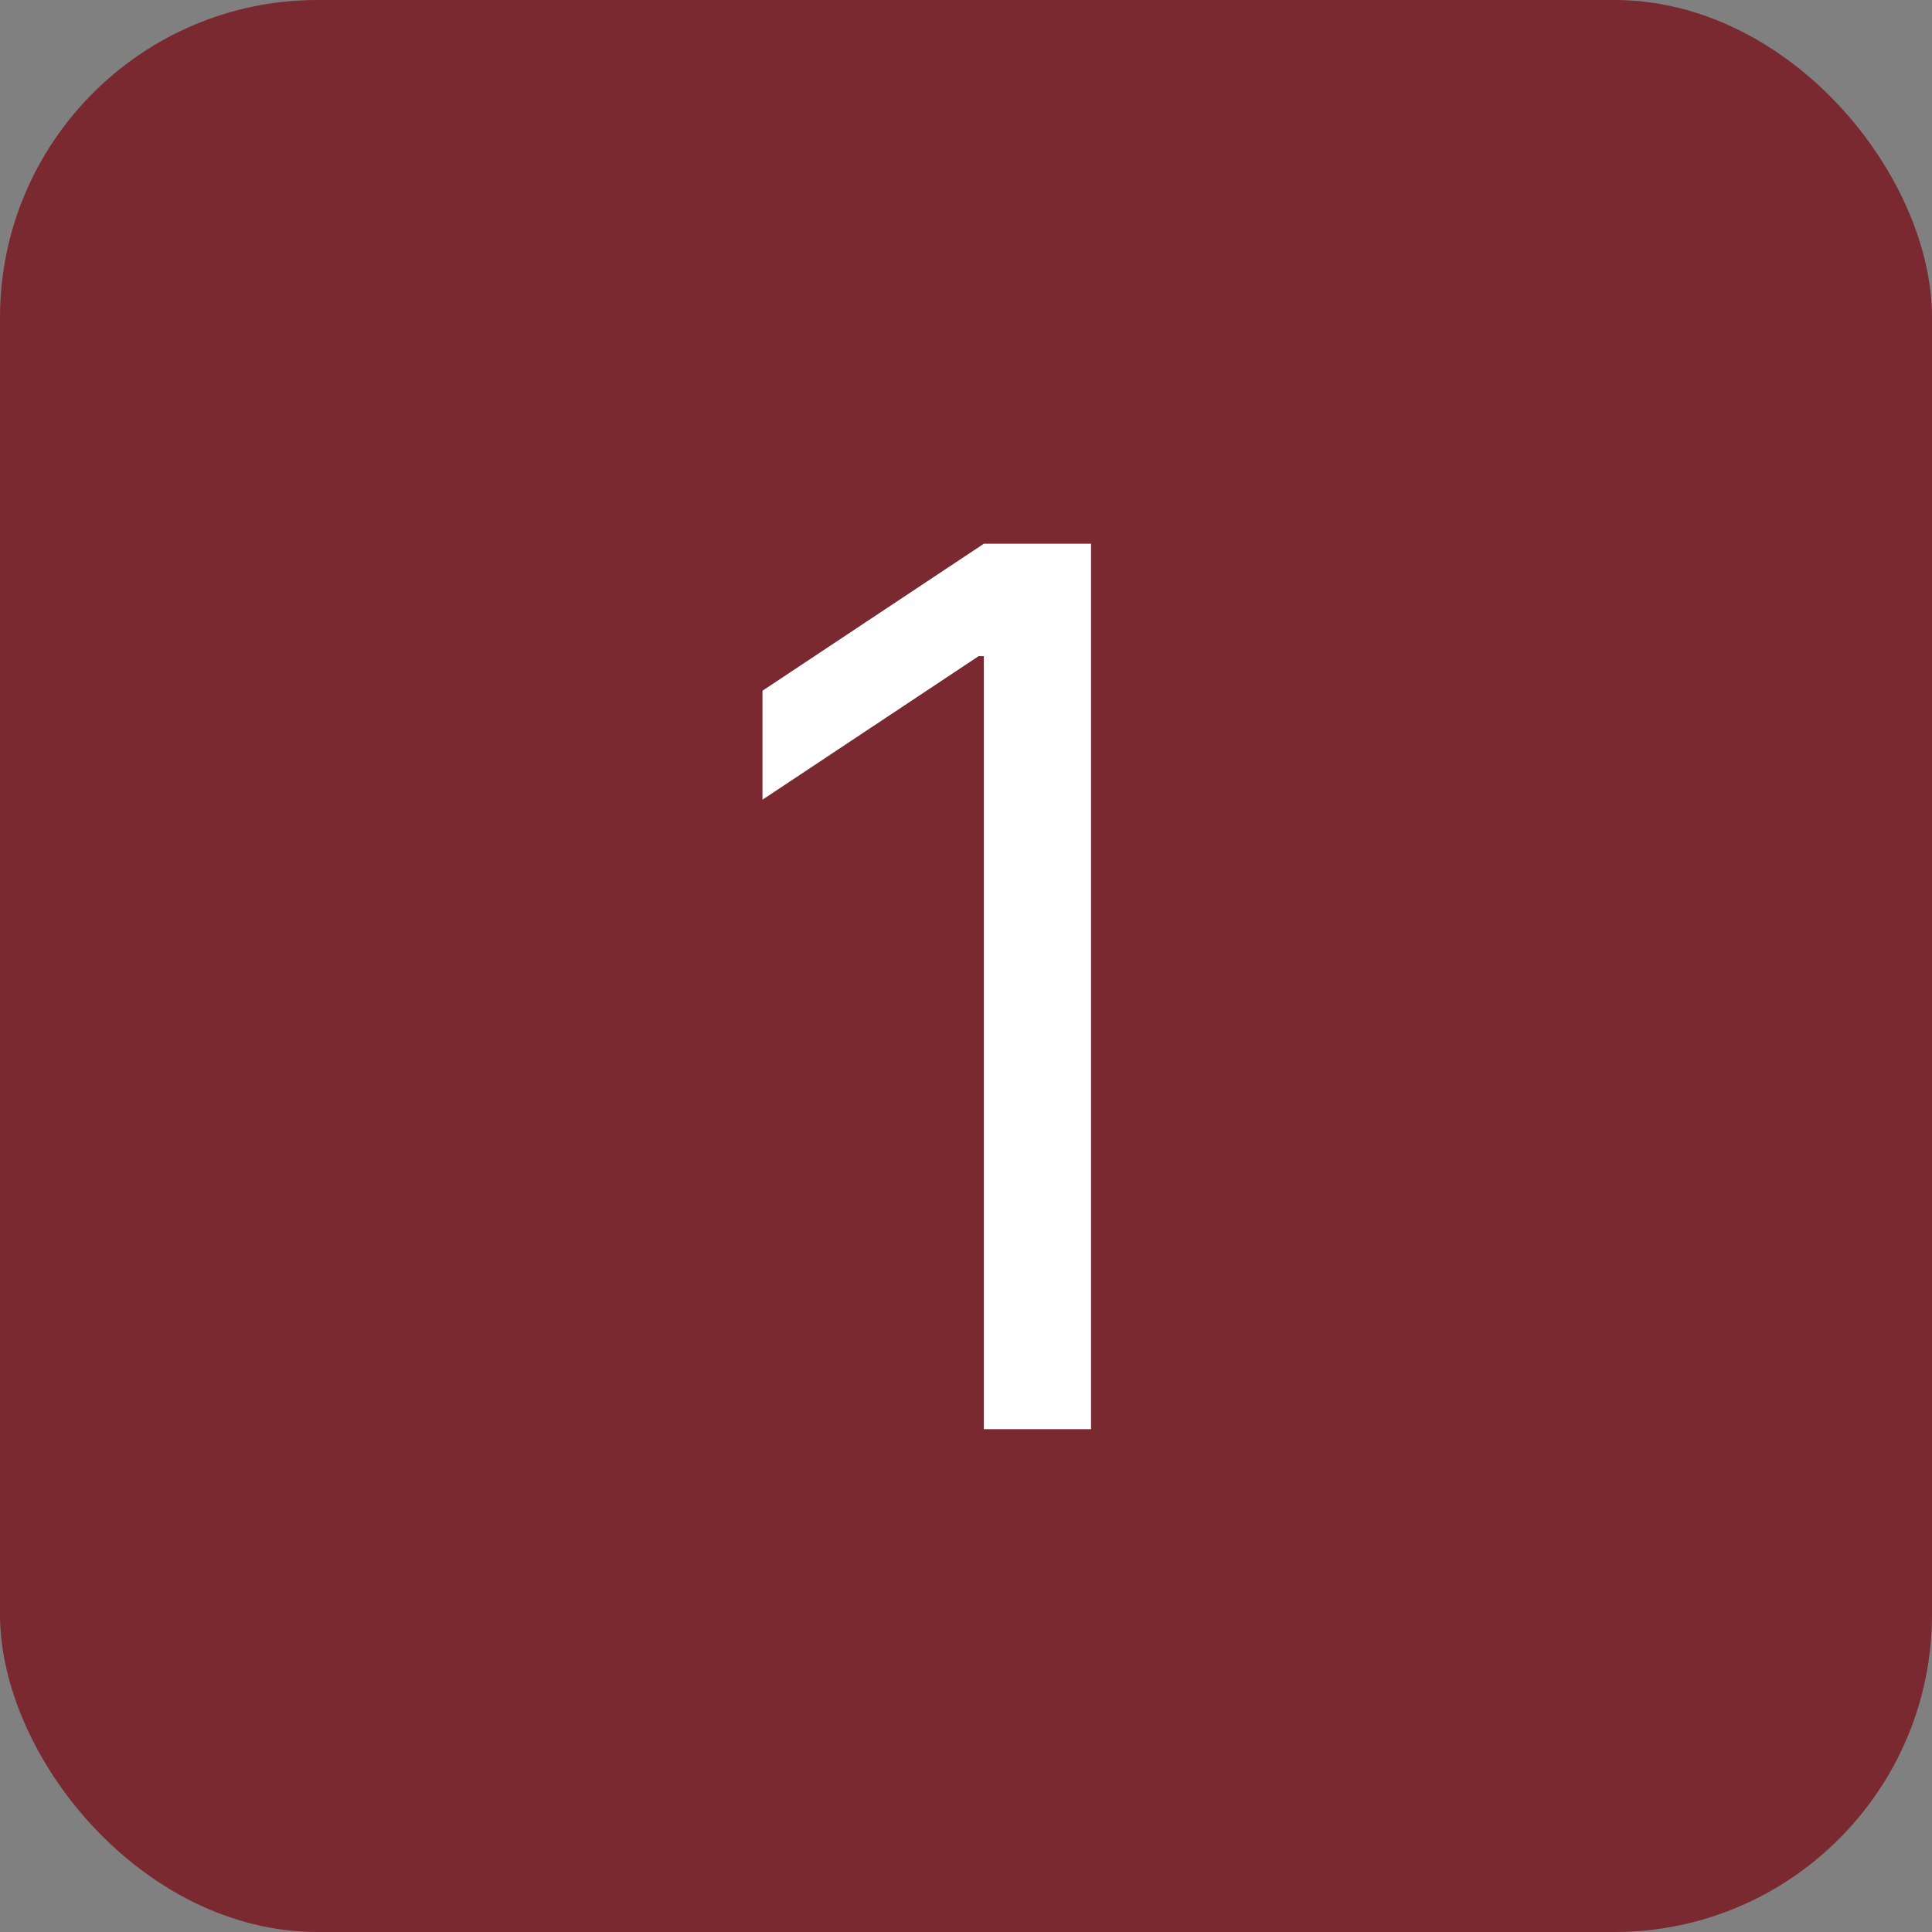
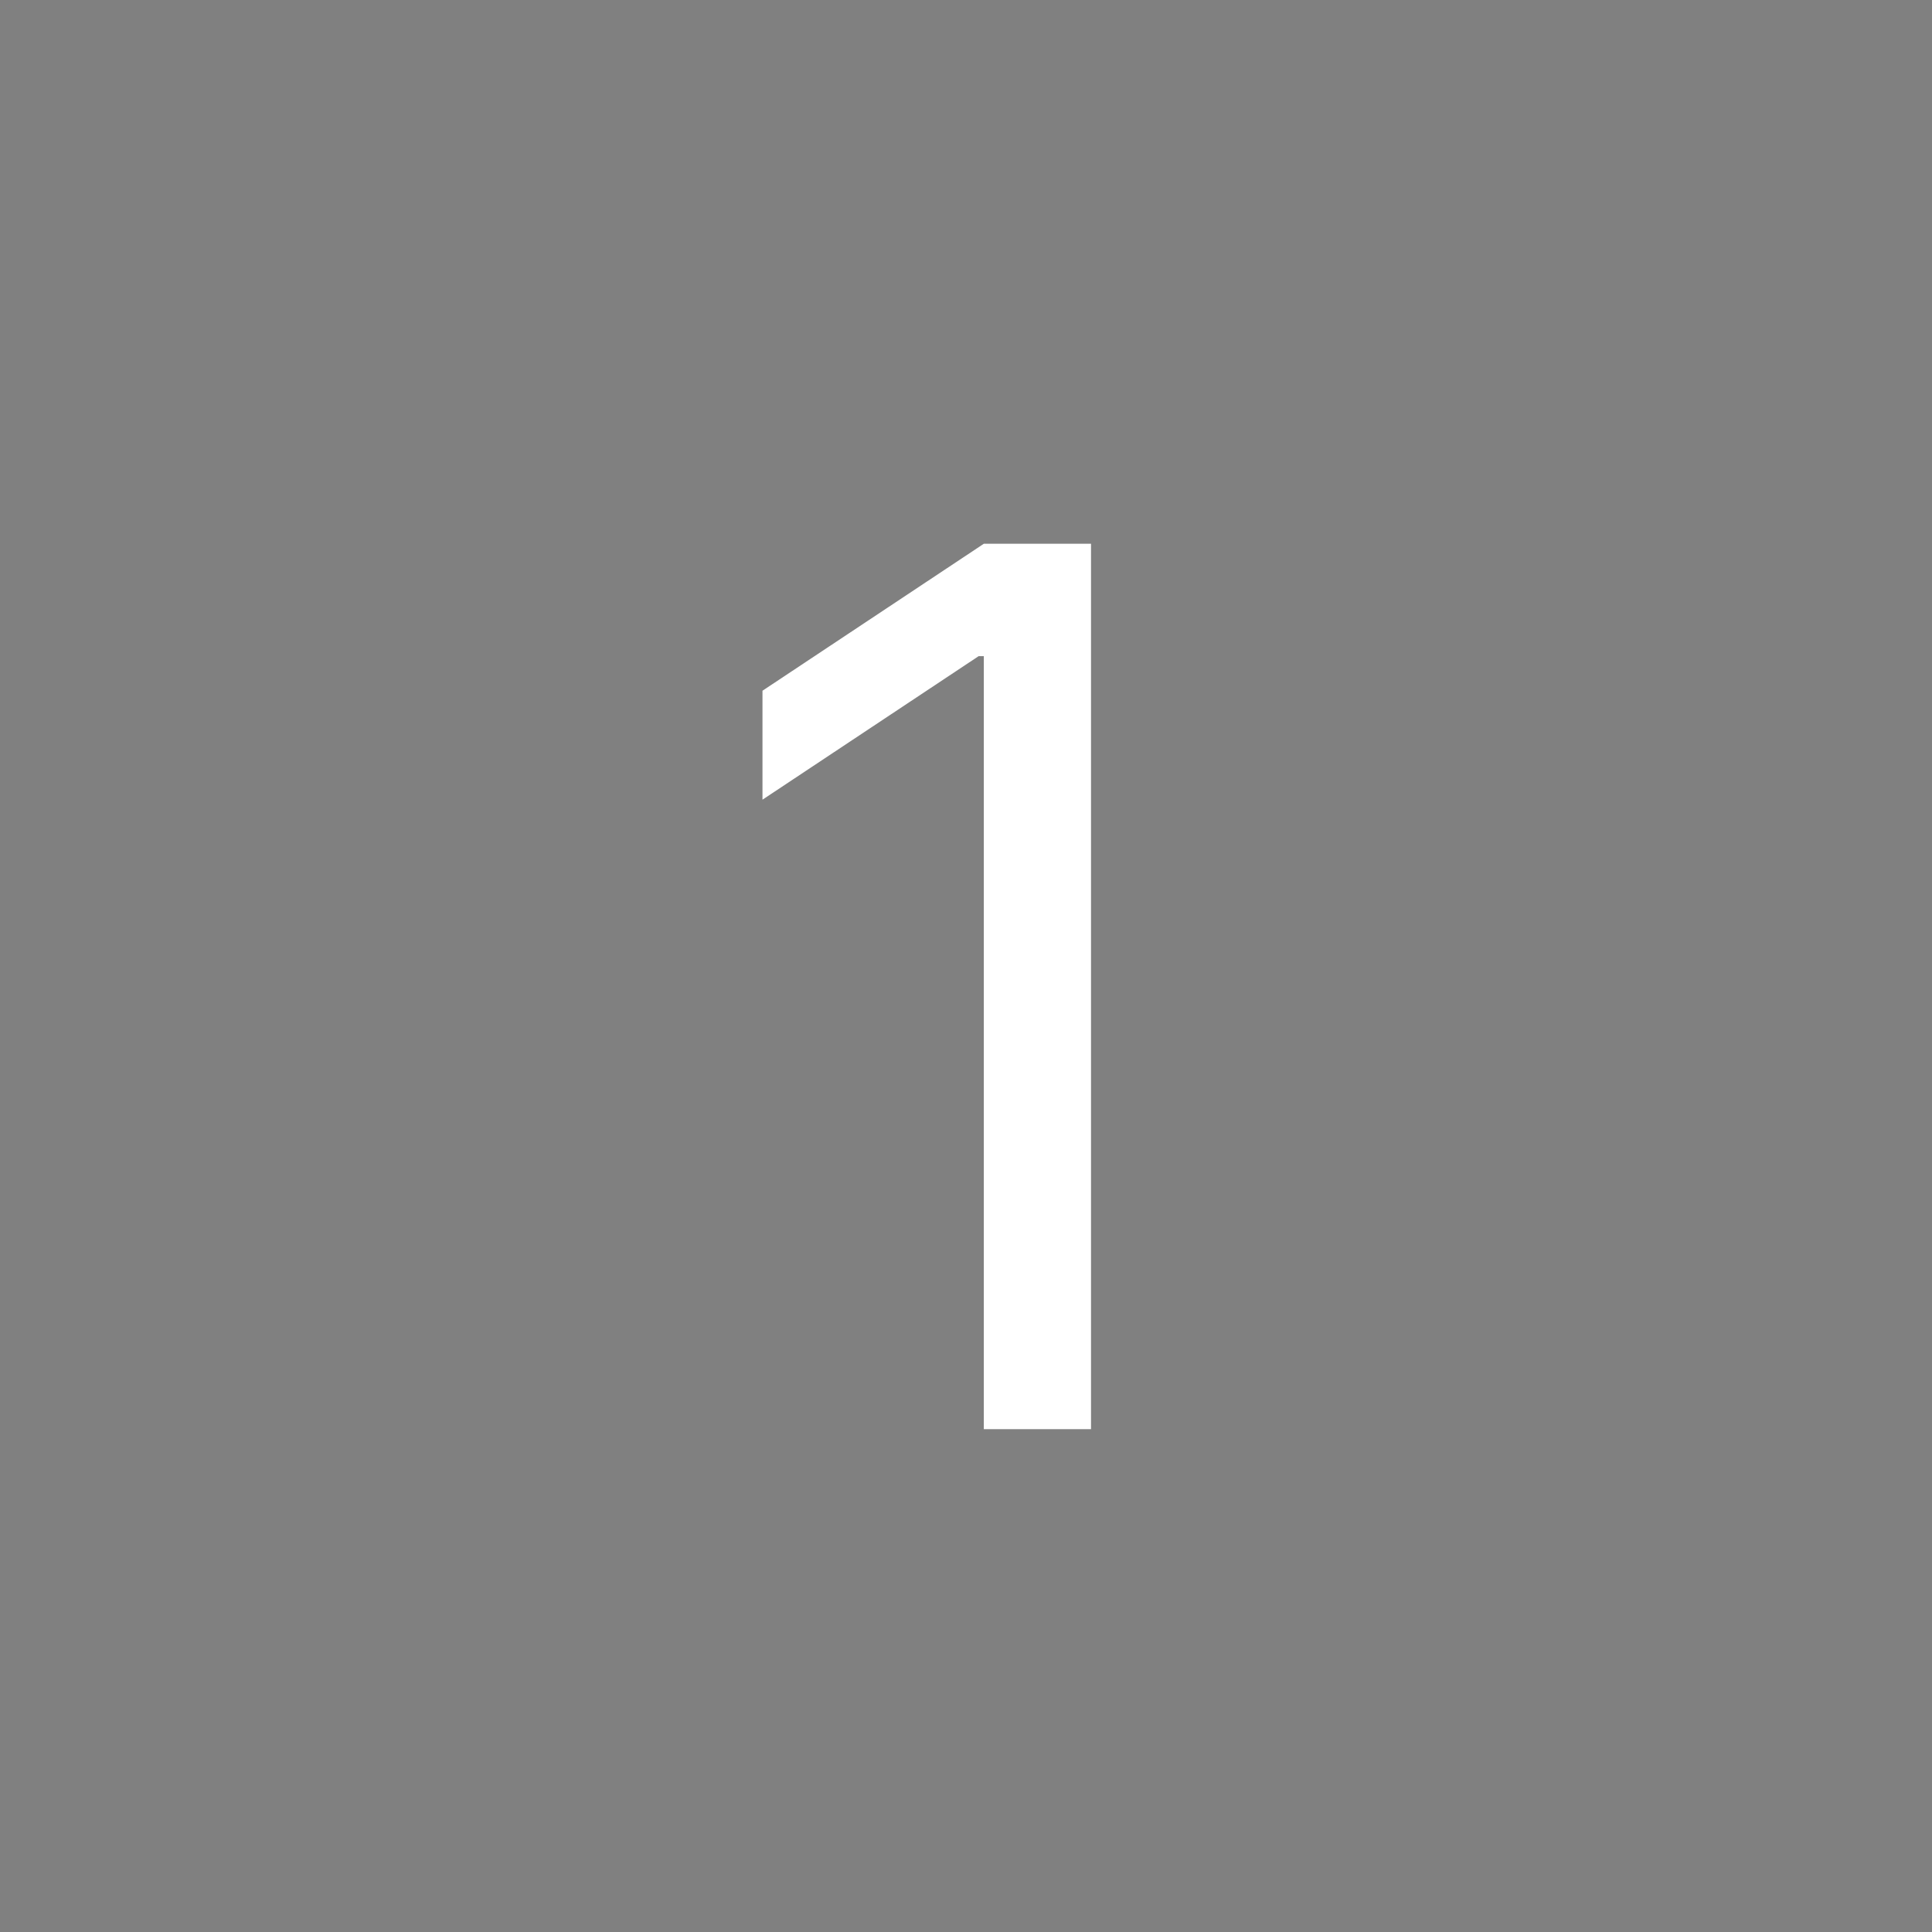
<svg xmlns="http://www.w3.org/2000/svg" width="73" height="73" viewBox="0 0 73 73" fill="none">
  <rect x="0" y="0" width="73" height="73" fill="#808080" stroke="none" />
-   <rect width="73" height="73" rx="12" fill="#7A2930" />
  <path d="M41.224 20.546V54H37.173V24.793H36.977L28.81 30.216V26.099L37.173 20.546H41.224Z" fill="white" />
</svg>